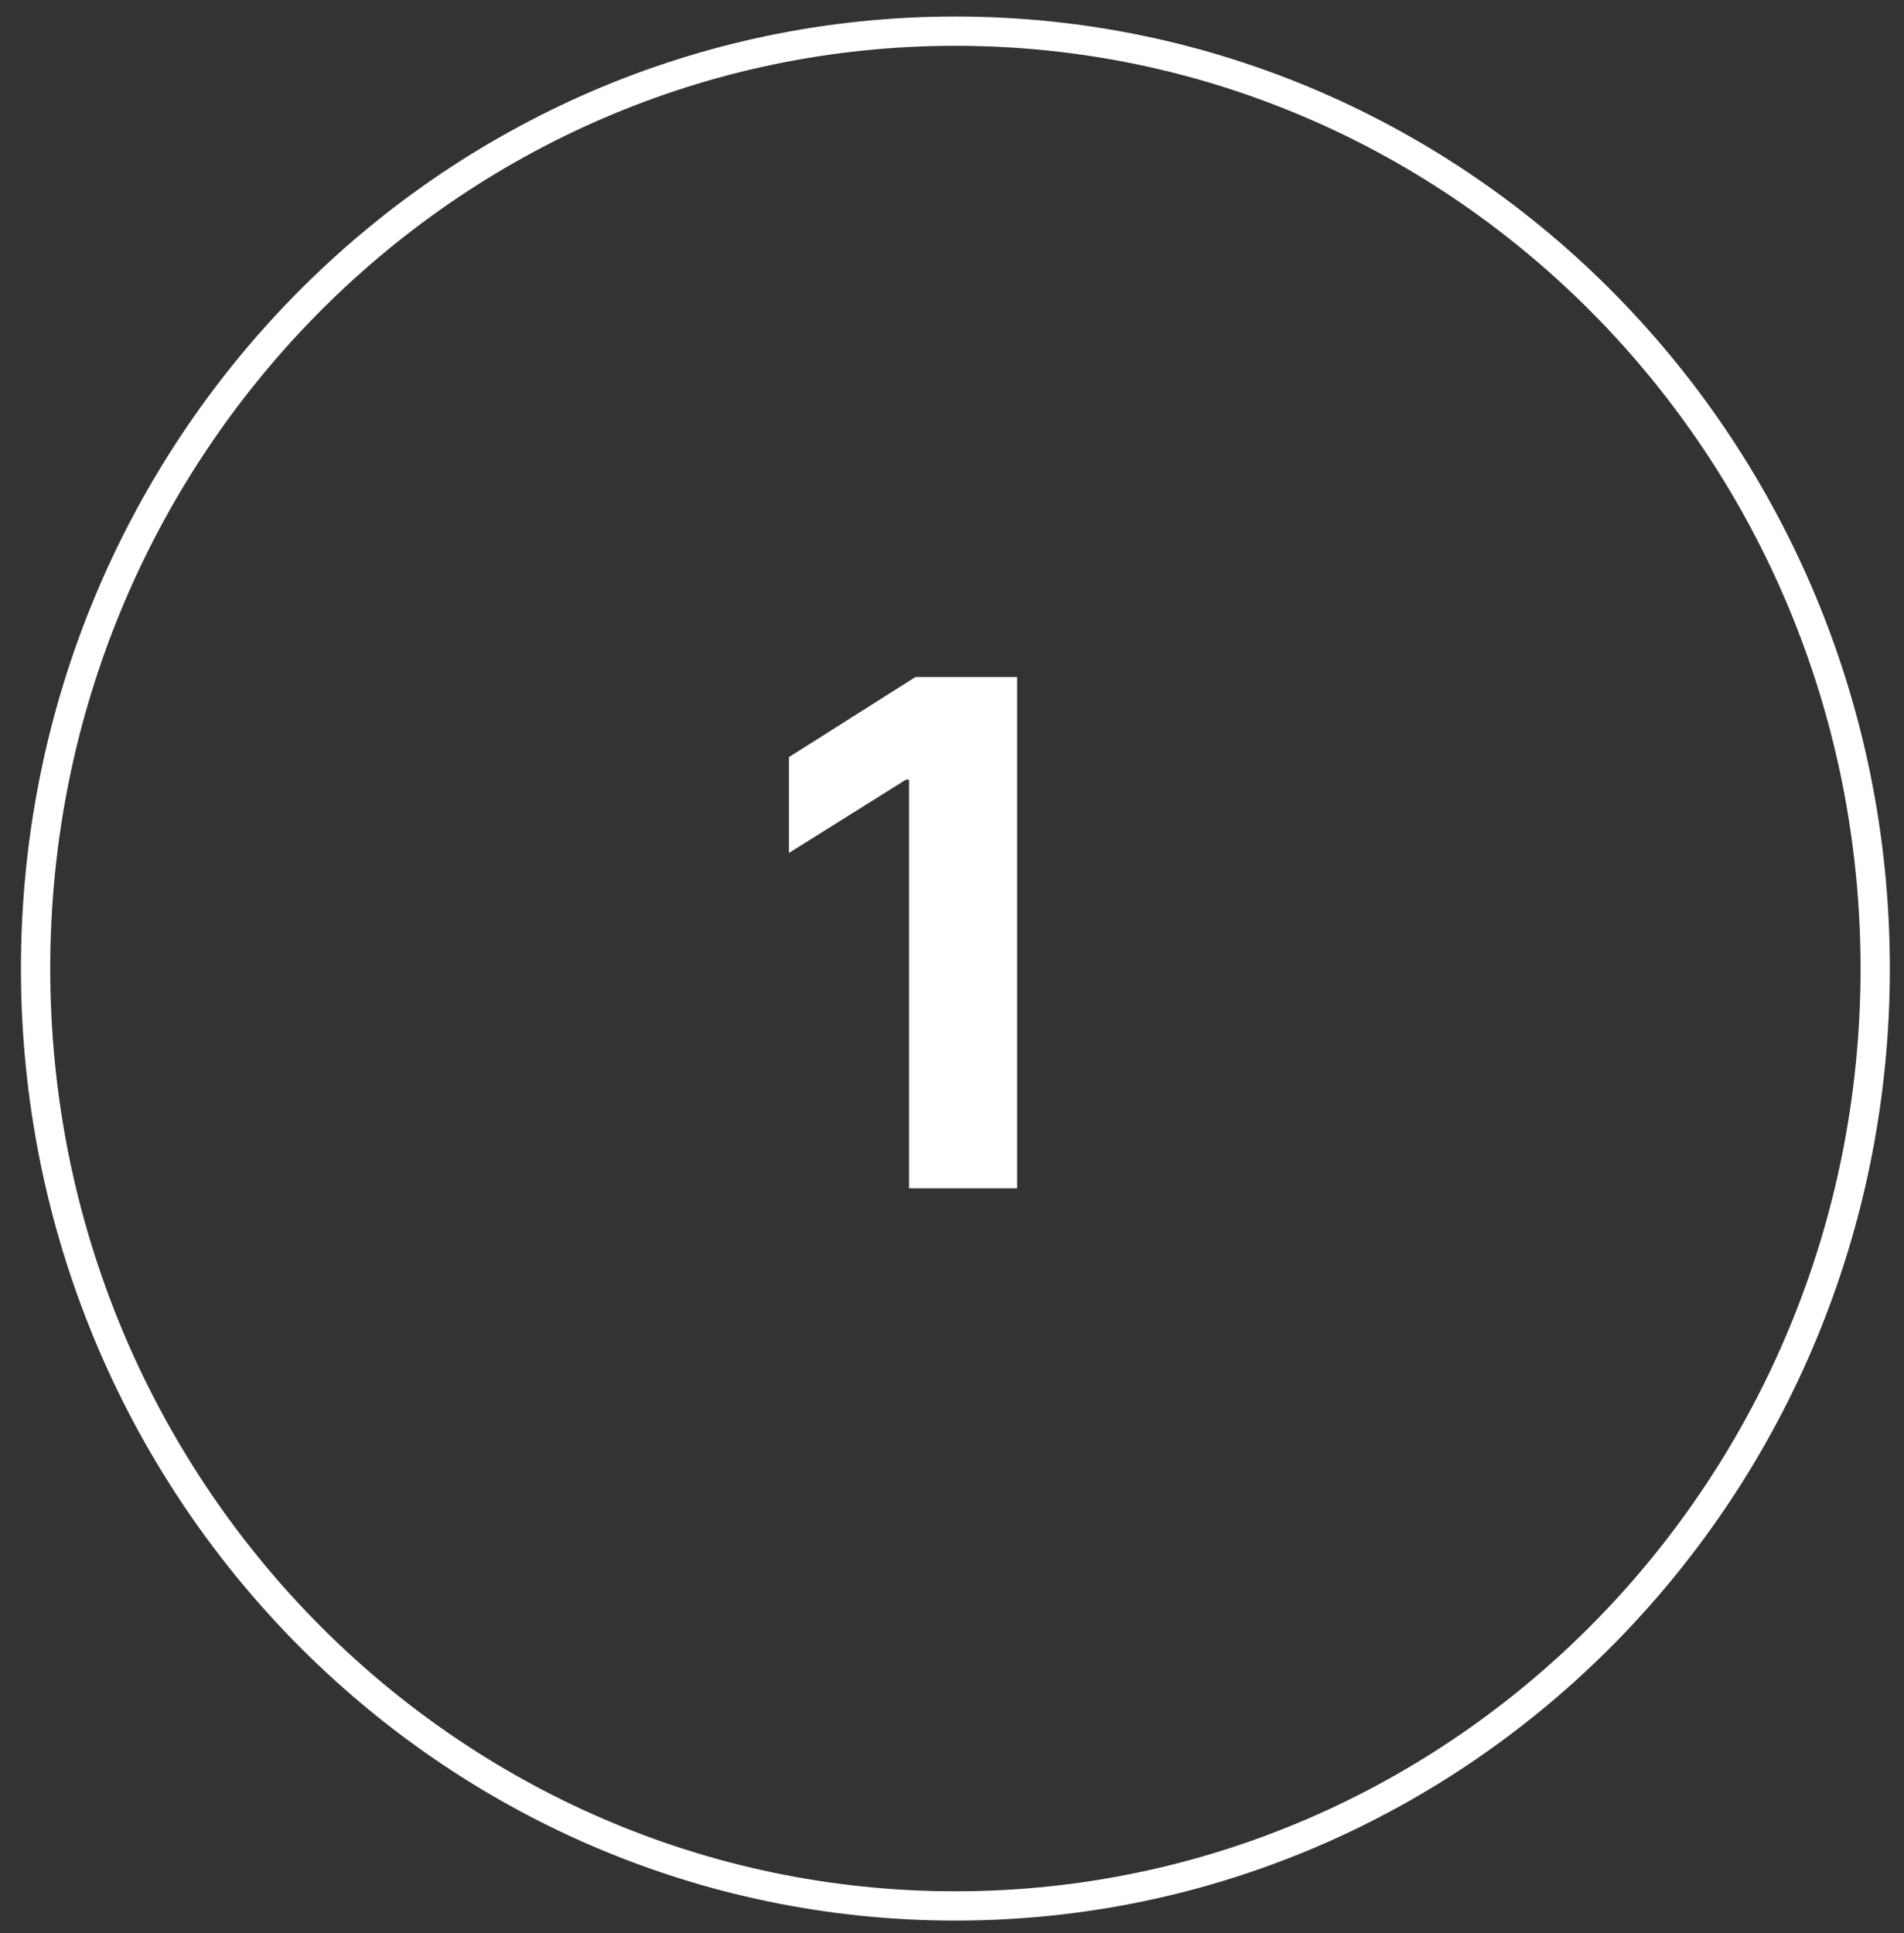
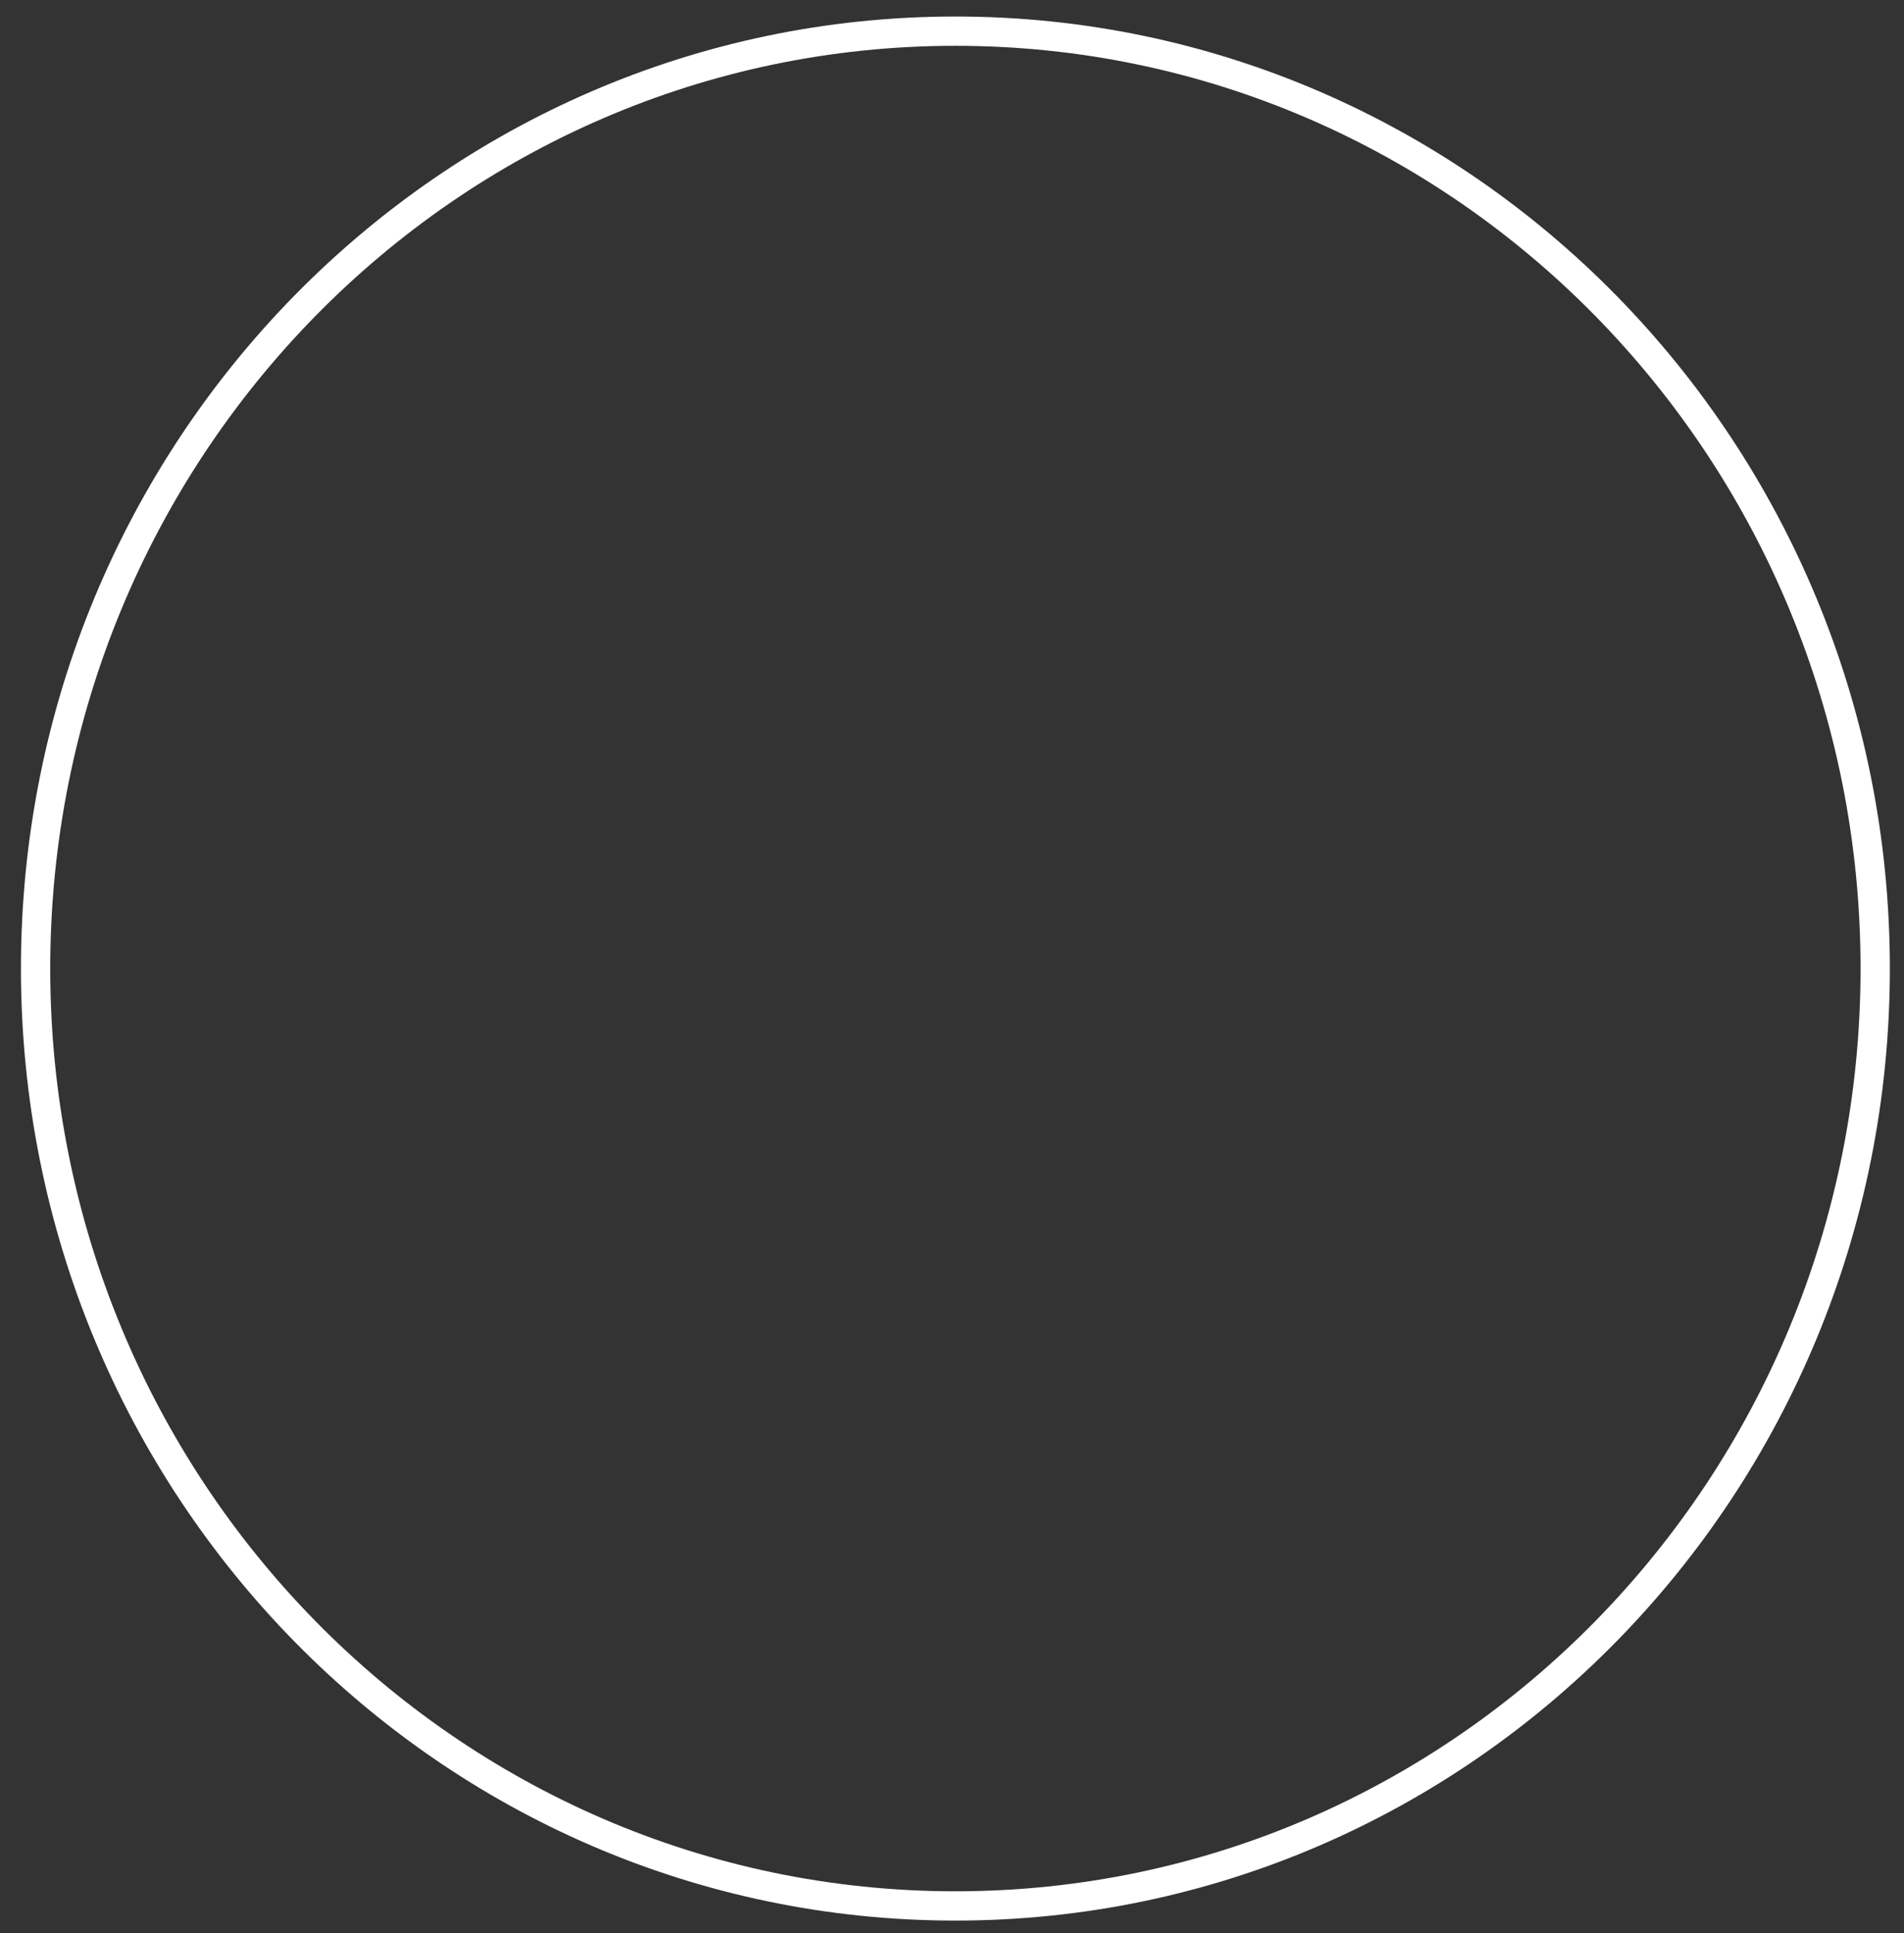
<svg xmlns="http://www.w3.org/2000/svg" width="65" height="66" viewBox="0 0 65 66" fill="none">
  <rect x="0" y="0" width="65" height="66" fill="#333333" stroke="none" />
  <path d="M64.017 33.065C64.017 50.746 49.949 65.064 32.616 65.064C15.282 65.064 1.215 50.746 1.215 33.065C1.215 15.383 15.282 1.064 32.616 1.064C49.949 1.064 64.017 15.383 64.017 33.065Z" stroke="white" />
-   <path d="M34.723 23.11V40.565H31.033V26.613H30.931L26.934 29.118V25.846L31.255 23.11H34.723Z" fill="white" />
</svg>